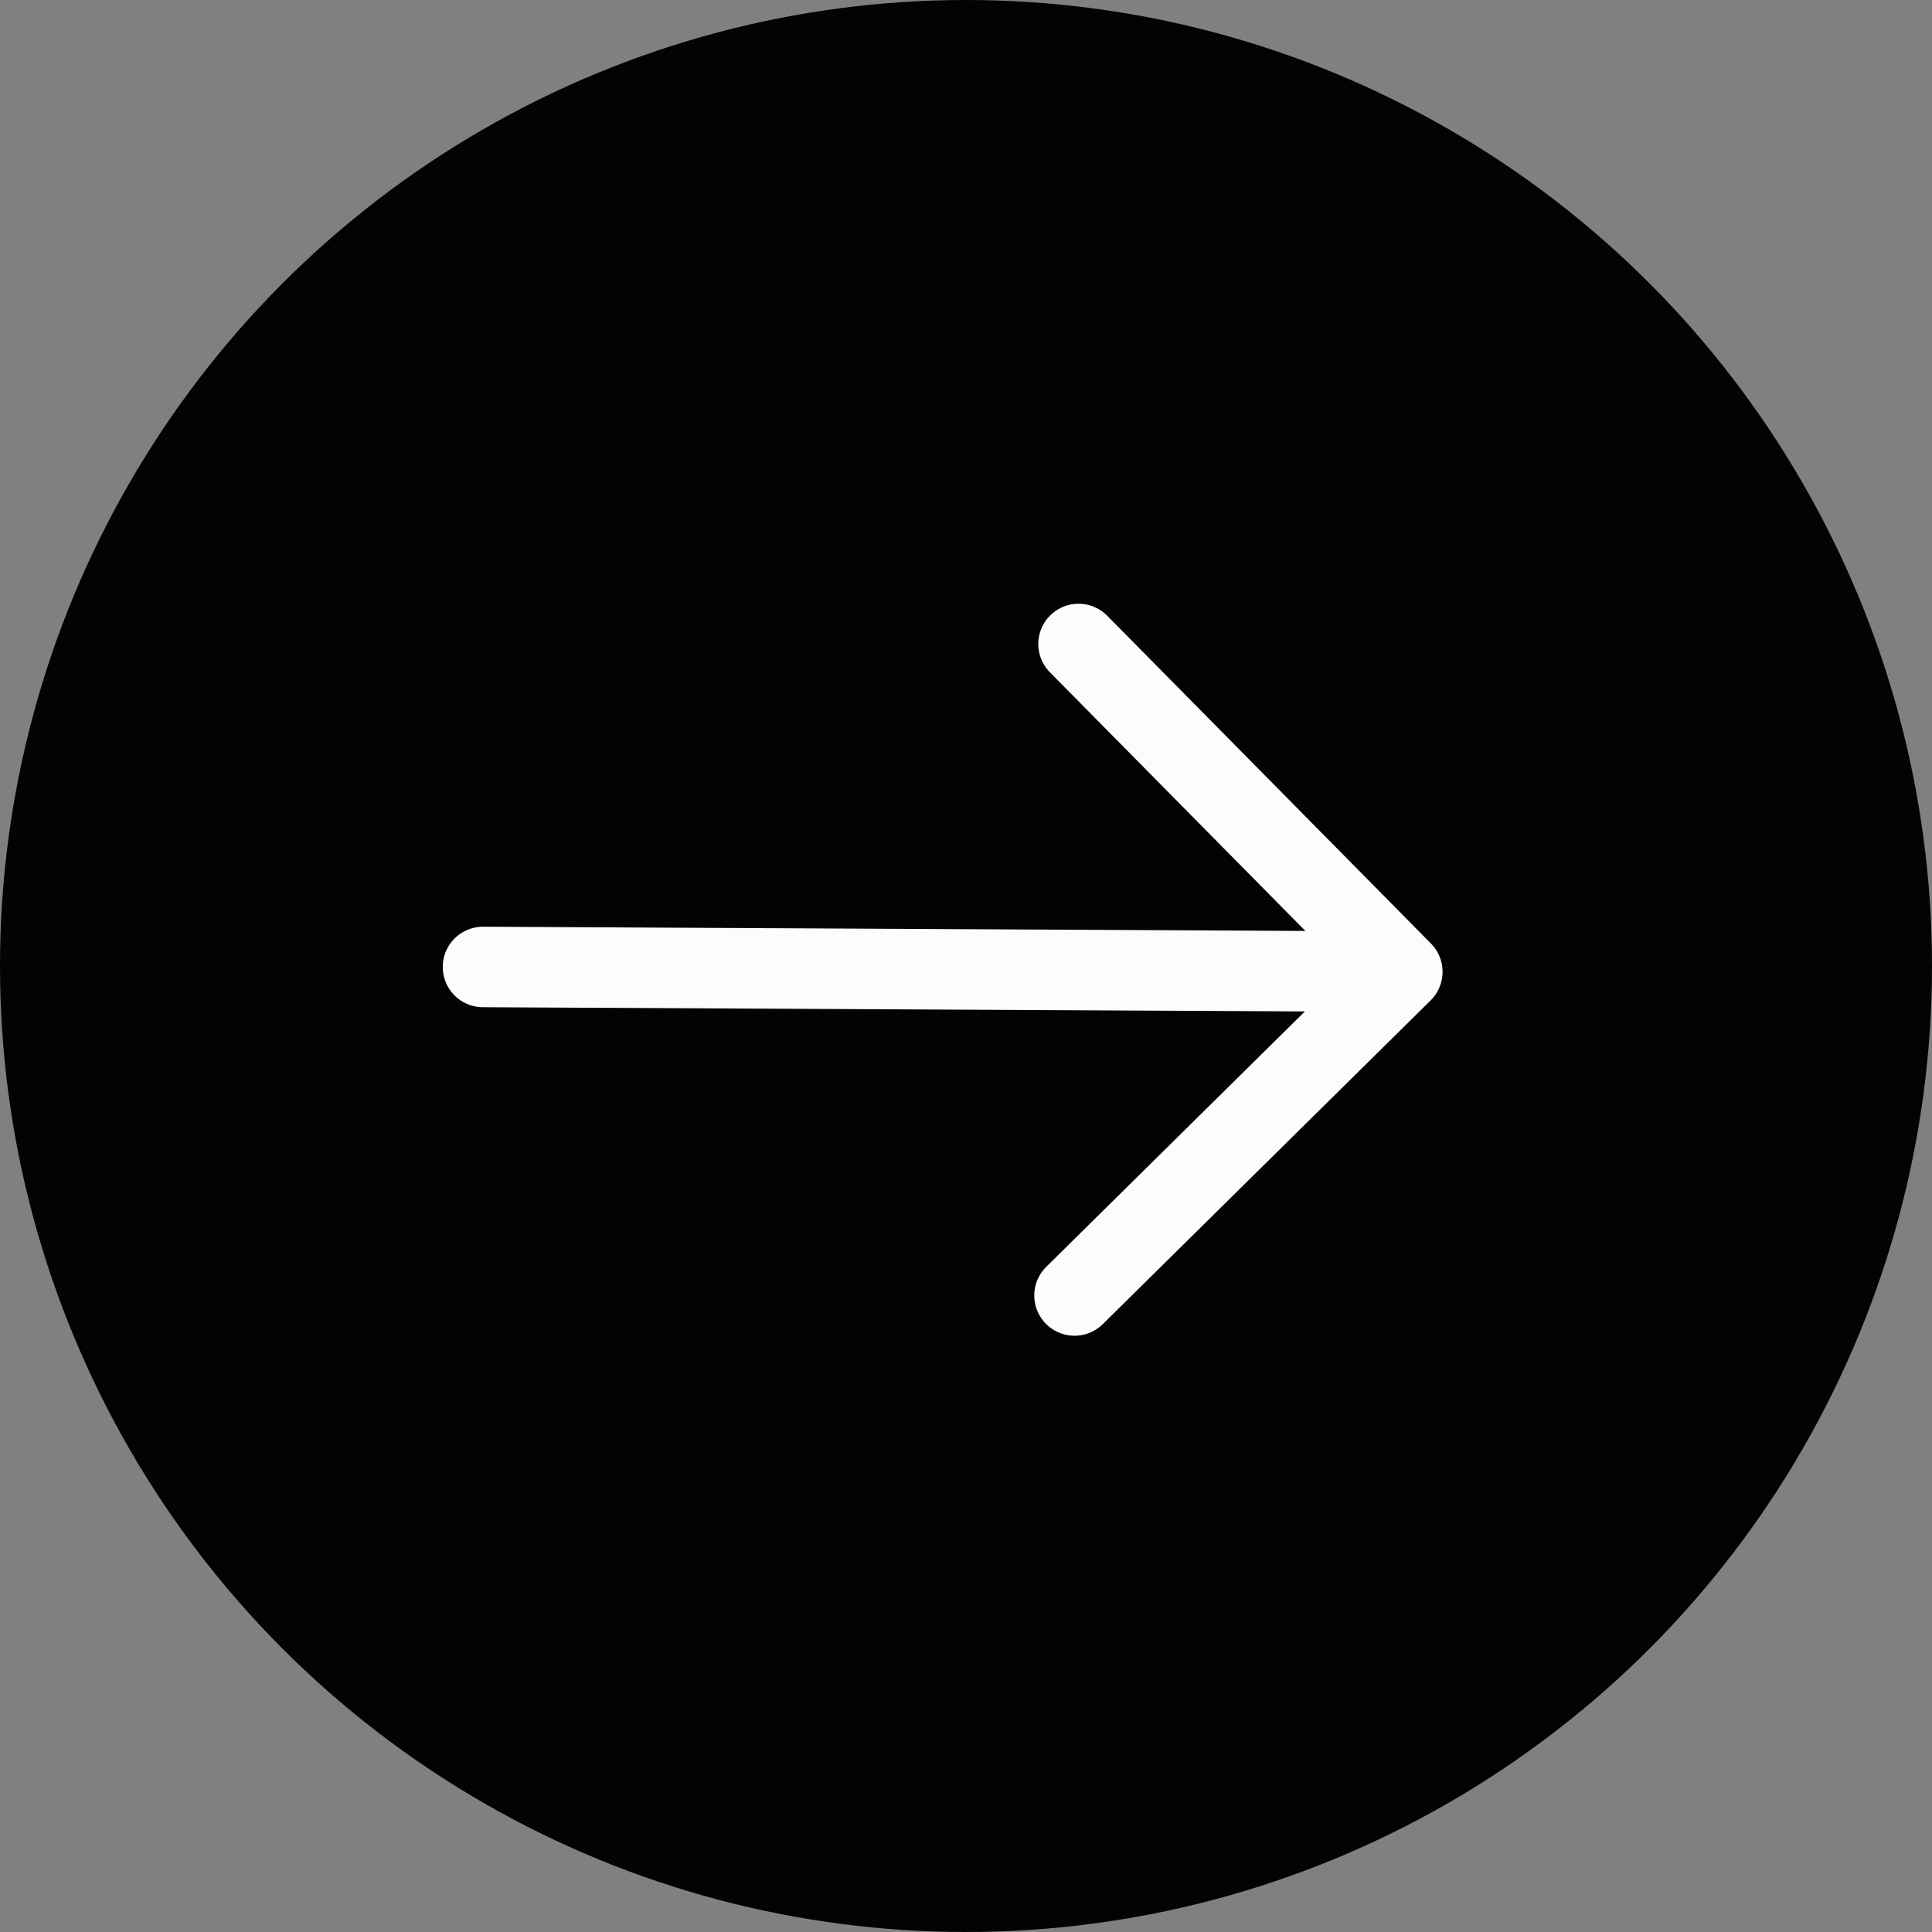
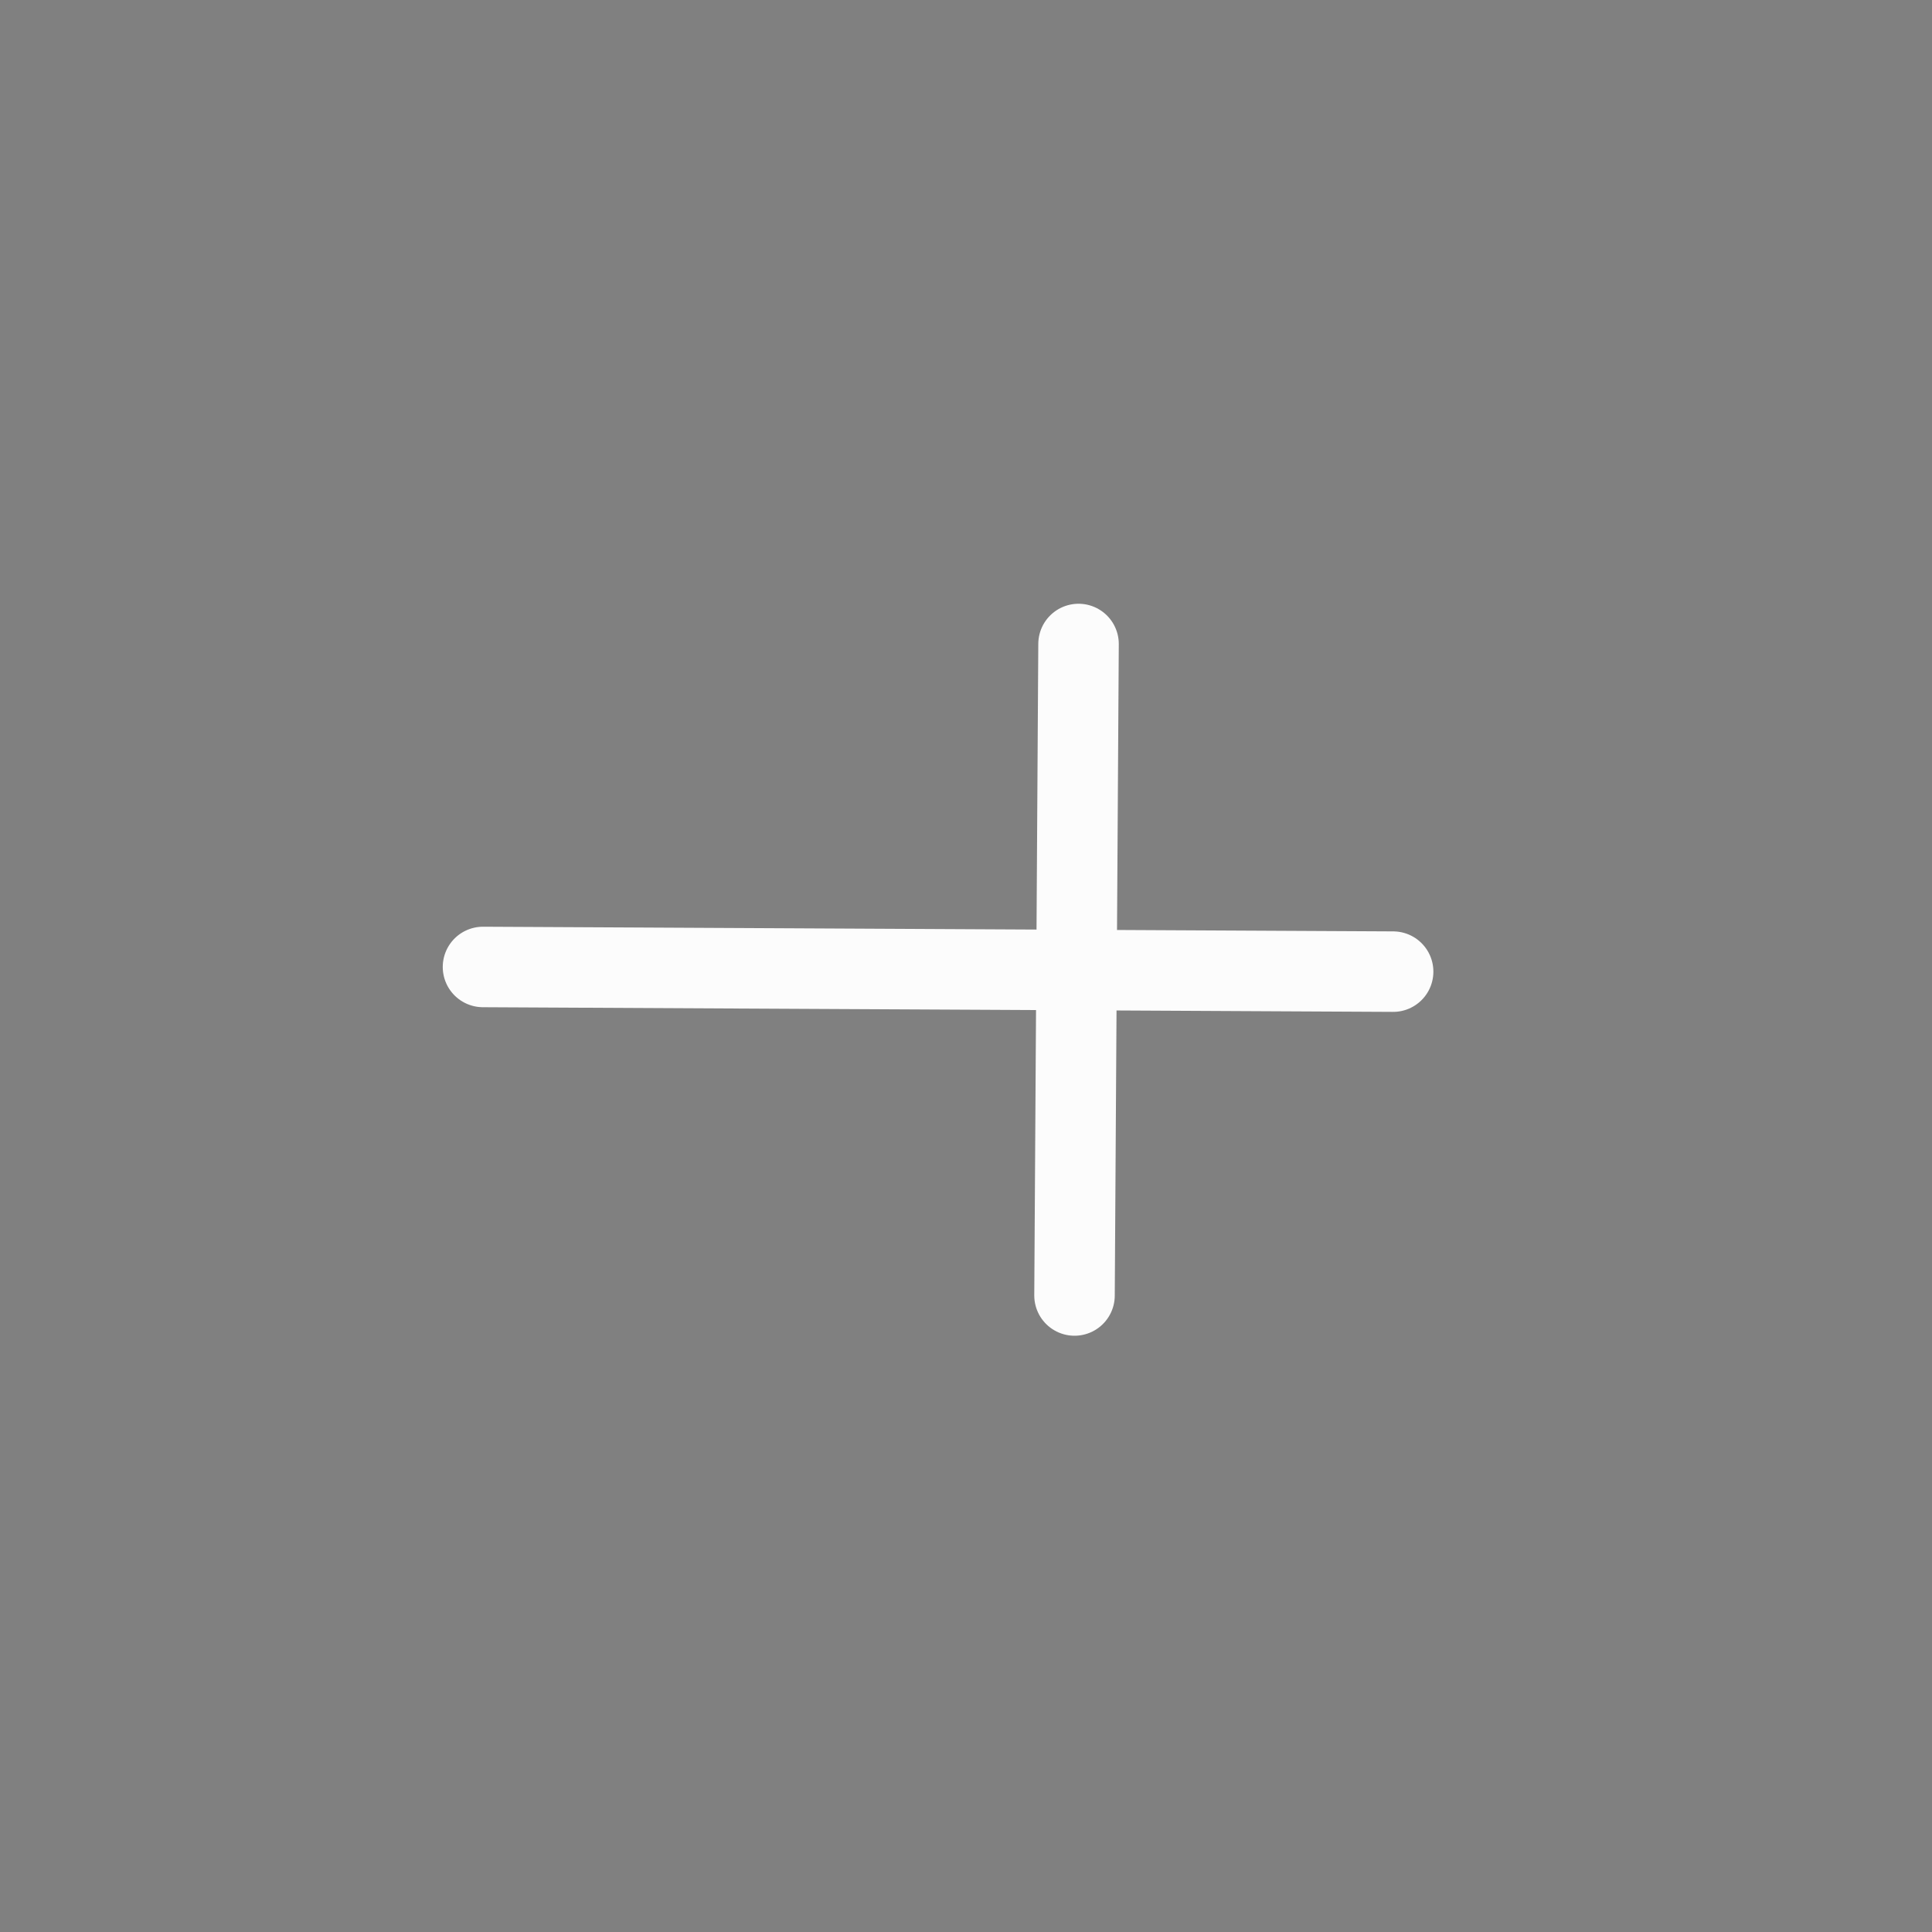
<svg xmlns="http://www.w3.org/2000/svg" width="24" height="24" viewBox="0 0 24 24" fill="none">
  <rect x="0" y="0" width="24" height="24" fill="#808080" stroke="none" />
-   <circle cx="12" cy="12" r="12" fill="#030303" />
-   <path d="M13.398 8L17.42 12.072L13.348 16.093" stroke="#FCFCFC" stroke-miterlimit="10" stroke-linecap="round" stroke-linejoin="round" />
+   <path d="M13.398 8L13.348 16.093" stroke="#FCFCFC" stroke-miterlimit="10" stroke-linecap="round" stroke-linejoin="round" />
  <path d="M6 12.012L17.306 12.07" stroke="#FCFCFC" stroke-miterlimit="10" stroke-linecap="round" stroke-linejoin="round" />
</svg>